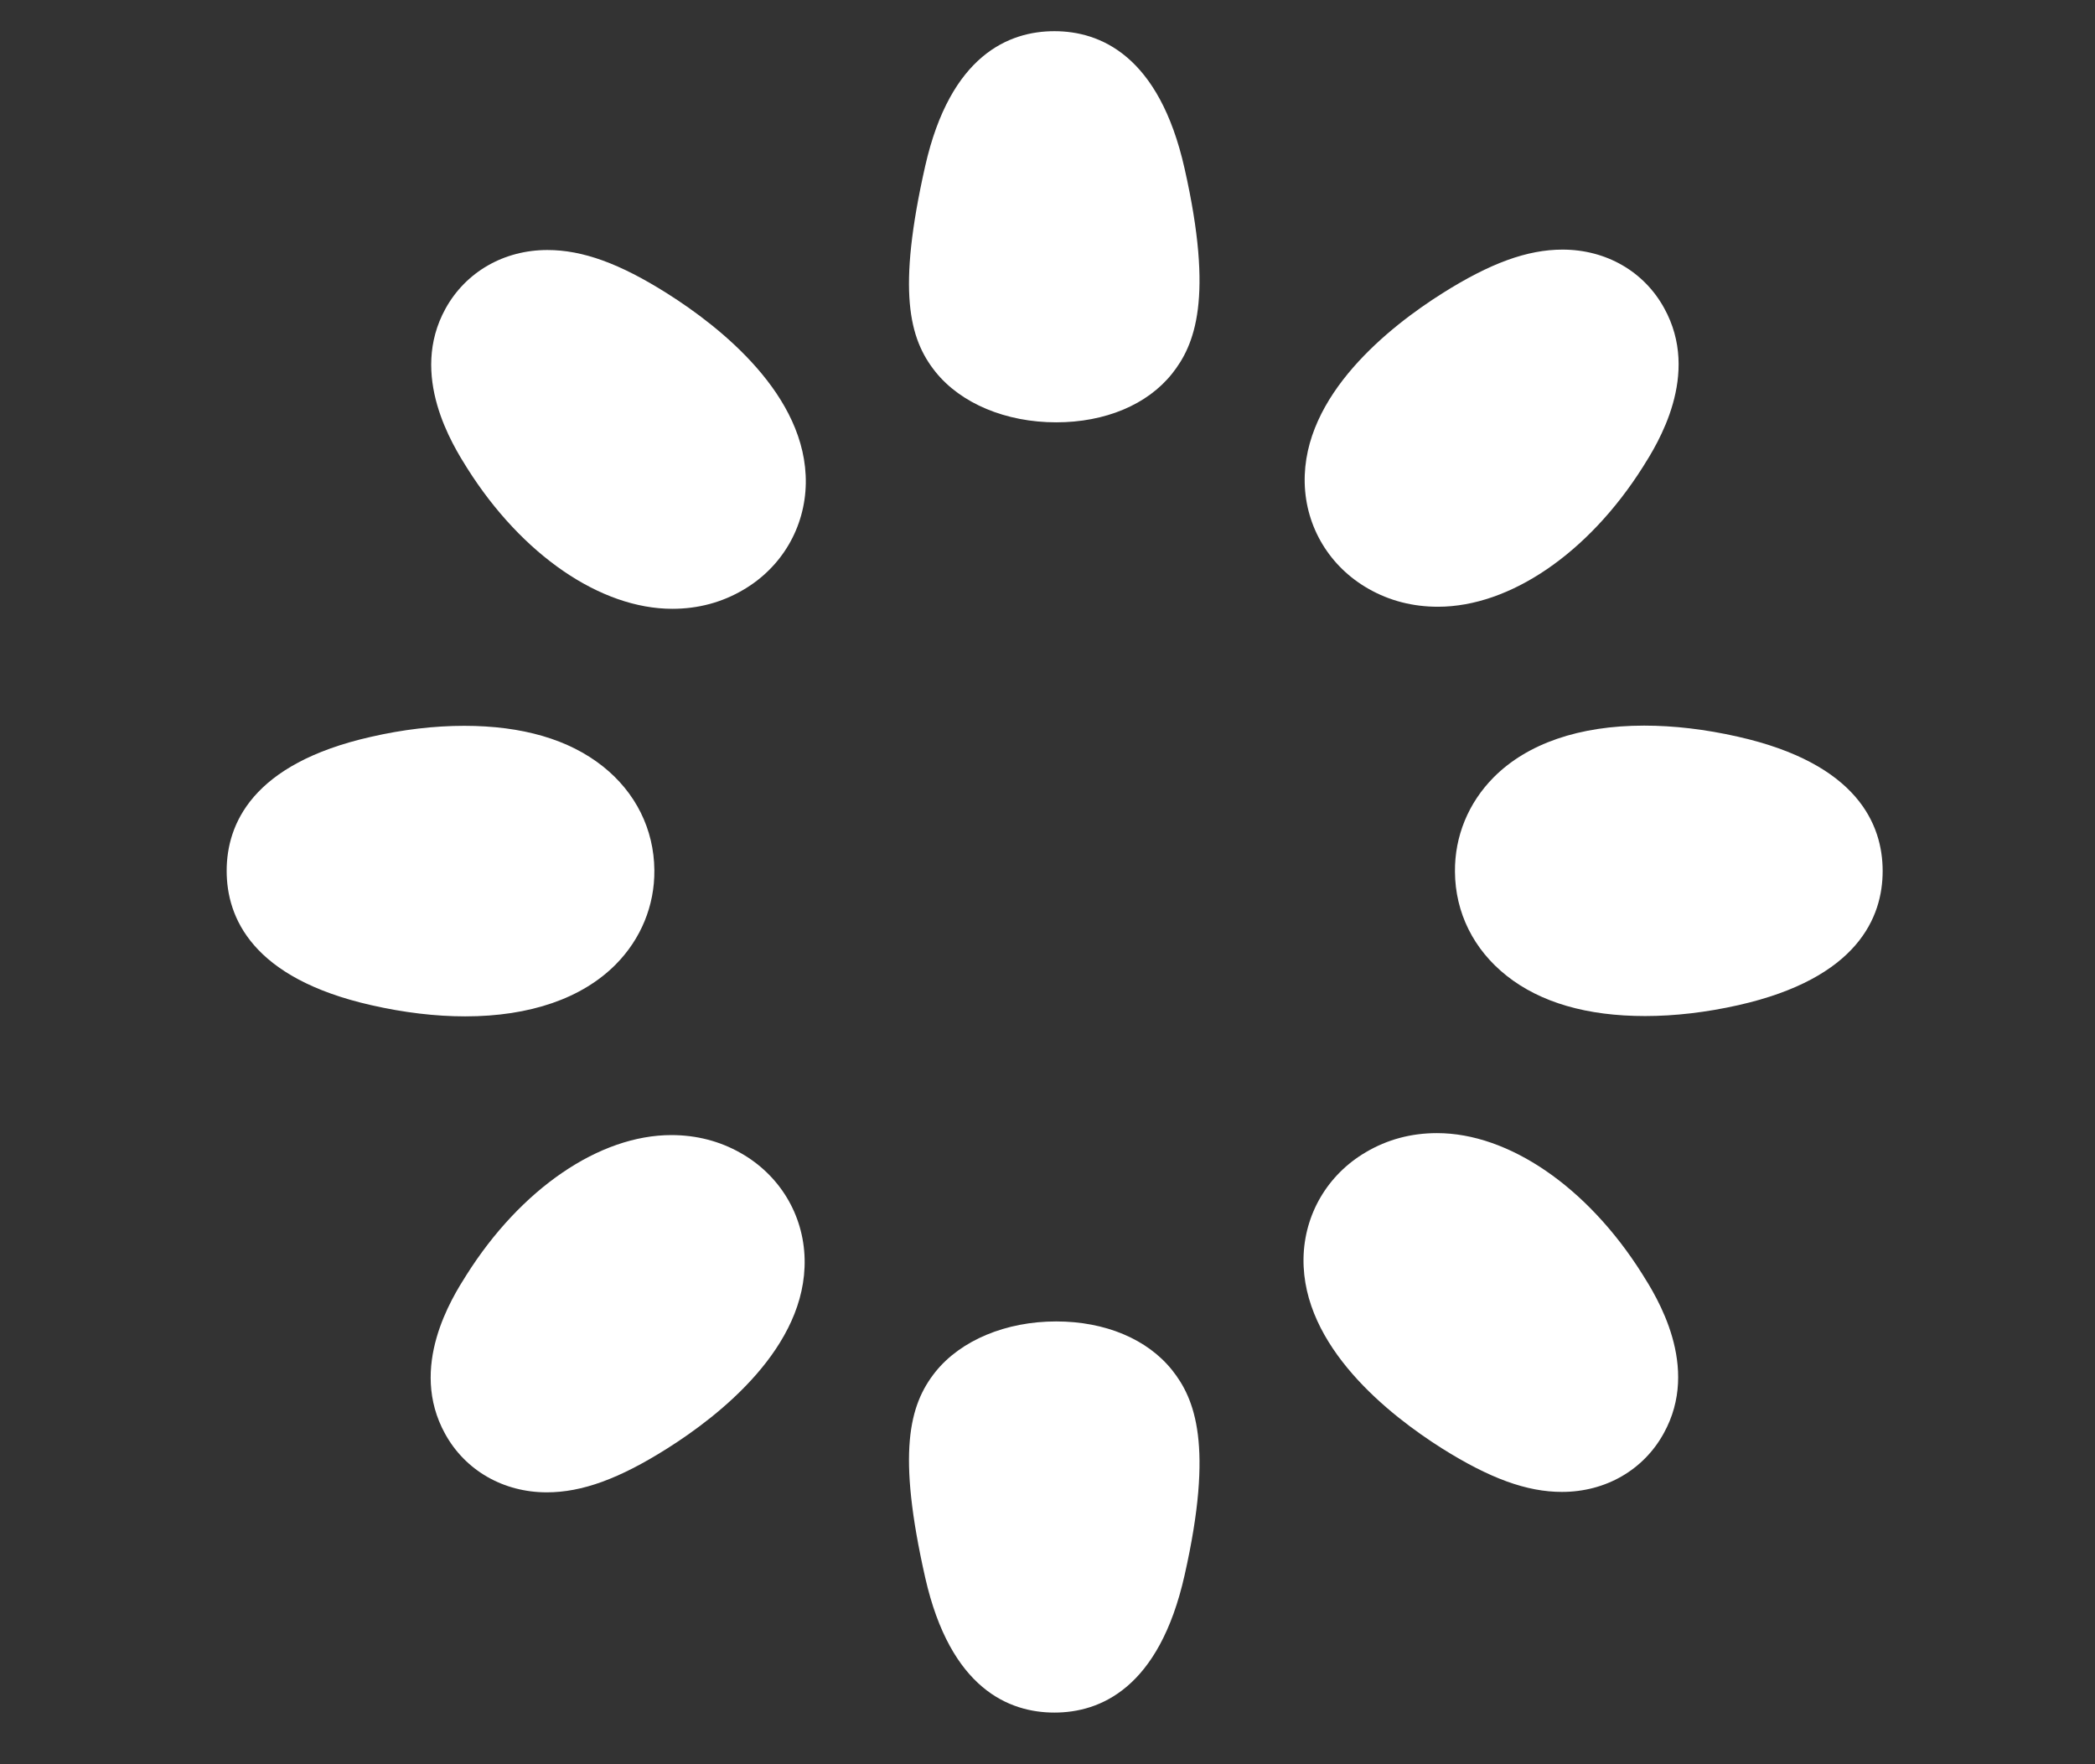
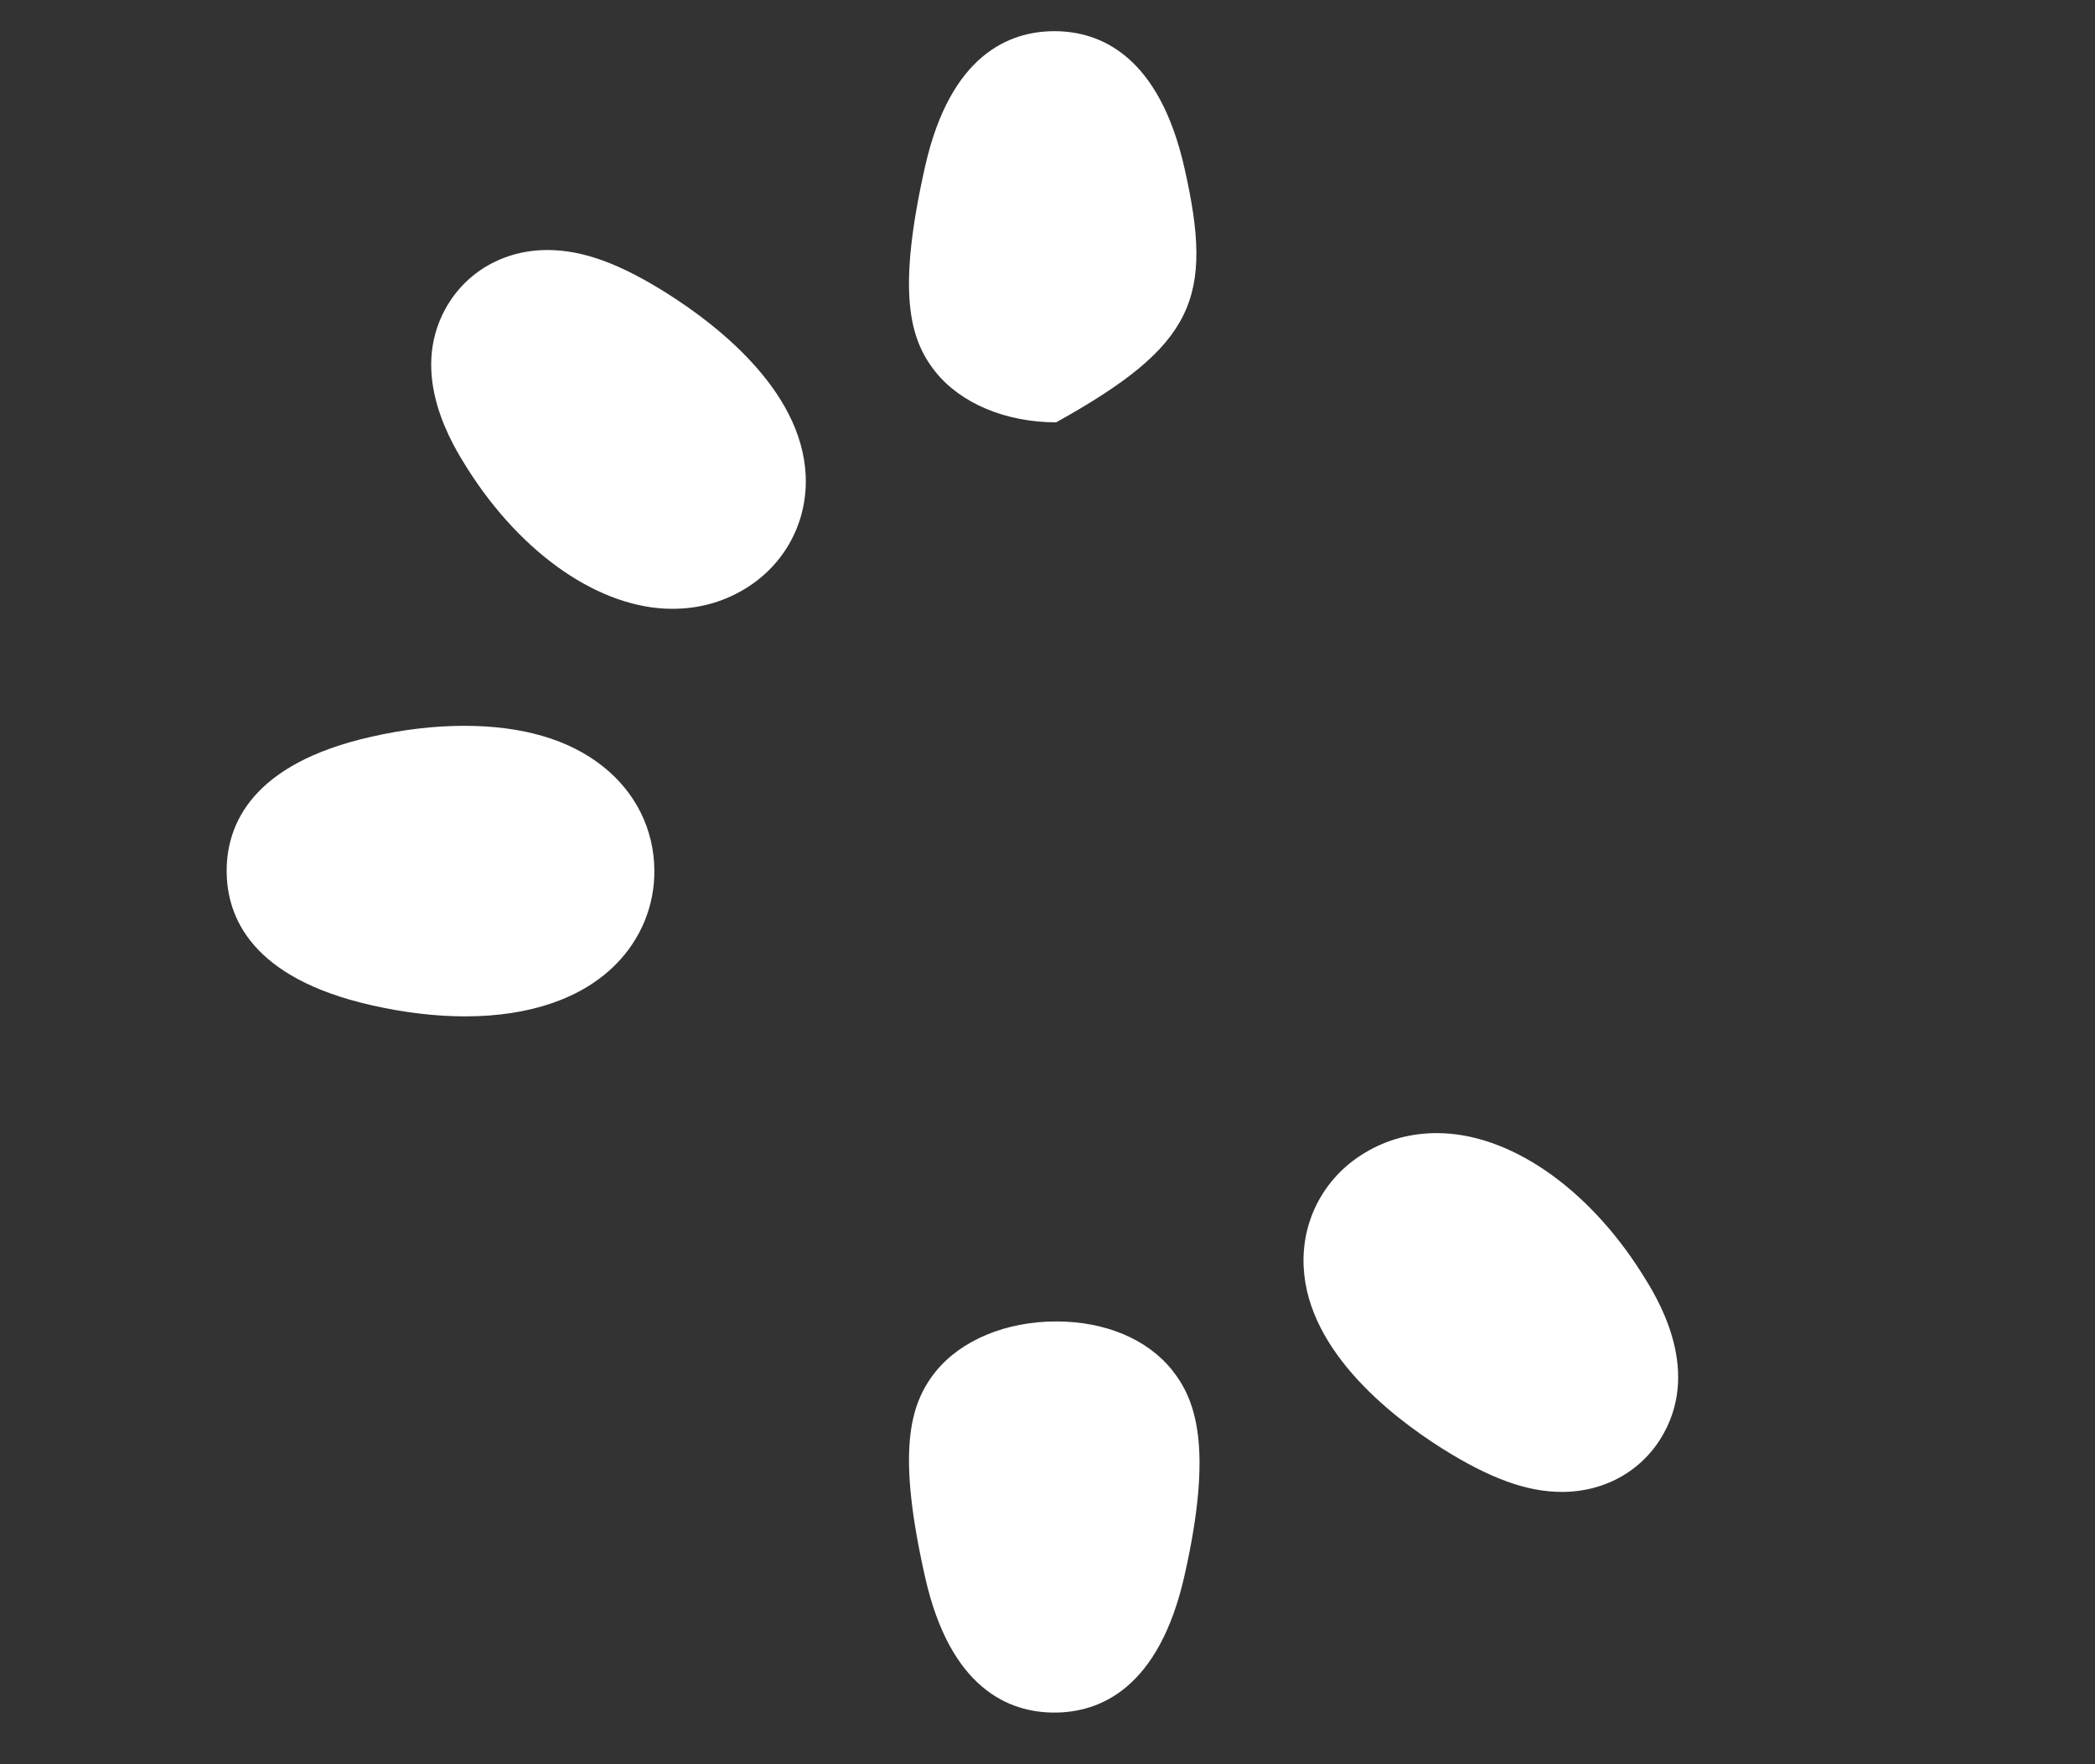
<svg xmlns="http://www.w3.org/2000/svg" xmlns:ns1="http://www.serif.com/" width="100%" height="100%" viewBox="0 0 133 112" version="1.1" xml:space="preserve" style="fill-rule:evenodd;clip-rule:evenodd;stroke-linejoin:round;stroke-miterlimit:2;">
  <rect x="0" y="0" width="133" height="112" fill="#333333" stroke="none" />
  <g transform="matrix(1,0,0,1,-851.189,-1.223)">
    <g id="Kongress-weiß" ns1:id="Kongress weiß" transform="matrix(1.038,0,0,0.931,779.92,141.486)">
-       <rect x="68.682" y="-150.658" width="127.479" height="120.081" style="fill:none;" />
      <g transform="matrix(7.25,0,0,8.08,102.138,-109.144)">
        <path d="M0,-3.028C-0.367,-3.028 -0.688,-2.843 -0.859,-2.534C-1.17,-1.97 -0.798,-1.38 -0.676,-1.186C-0.214,-0.454 0.449,0 1.054,0C1.271,0 1.473,-0.054 1.654,-0.161C1.978,-0.351 2.174,-0.687 2.18,-1.059C2.191,-1.803 1.454,-2.381 1.013,-2.66C0.61,-2.915 0.297,-3.028 0,-3.028" style="fill:white;fill-rule:nonzero;" />
      </g>
      <g transform="matrix(7.25,0,0,8.08,164.225,-109.285)">
-         <path d="M0,-3.014C-0.297,-3.014 -0.61,-2.9 -1.014,-2.645C-1.456,-2.366 -2.193,-1.787 -2.175,-1.044C-2.166,-0.671 -1.964,-0.337 -1.636,-0.151C-1.459,-0.05 -1.262,0 -1.051,0C-0.444,0 0.218,-0.452 0.678,-1.18C0.8,-1.373 1.169,-1.958 0.857,-2.521C0.687,-2.83 0.367,-3.014 0,-3.014" style="fill:white;fill-rule:nonzero;" />
-       </g>
+         </g>
      <g transform="matrix(7.25,0,0,8.08,169.217,-81.375)">
-         <path d="M0,-2.451C-0.547,-2.451 -0.986,-2.3 -1.27,-2.014C-1.483,-1.799 -1.599,-1.517 -1.596,-1.218C-1.594,-0.873 -1.439,-0.561 -1.16,-0.34C-0.875,-0.114 -0.482,0 0.008,0C0.259,0 0.524,-0.031 0.795,-0.092C1.801,-0.319 2.012,-0.833 2.012,-1.224C2.012,-1.616 1.8,-2.131 0.789,-2.358C0.516,-2.42 0.25,-2.451 0,-2.451" style="fill:white;fill-rule:nonzero;" />
-       </g>
+         </g>
      <g transform="matrix(7.25,0,0,8.08,133.148,-121.86)">
-         <path d="M0,-3.301C-0.38,-3.301 -0.877,-3.103 -1.09,-2.163C-1.328,-1.109 -1.227,-0.706 -1.004,-0.427C-0.79,-0.159 -0.409,0 0.015,0C0.428,0 0.784,-0.149 0.992,-0.41C1.184,-0.651 1.346,-1.045 1.098,-2.142C0.883,-3.1 0.382,-3.301 0,-3.301" style="fill:white;fill-rule:nonzero;" />
+         <path d="M0,-3.301C-0.38,-3.301 -0.877,-3.103 -1.09,-2.163C-1.328,-1.109 -1.227,-0.706 -1.004,-0.427C-0.79,-0.159 -0.409,0 0.015,0C1.184,-0.651 1.346,-1.045 1.098,-2.142C0.883,-3.1 0.382,-3.301 0,-3.301" style="fill:white;fill-rule:nonzero;" />
      </g>
      <g transform="matrix(7.25,0,0,8.08,97.052,-81.353)">
        <path d="M0,-2.452C-0.252,-2.452 -0.517,-2.421 -0.787,-2.359C-1.793,-2.132 -2.004,-1.619 -2.004,-1.228C-2.004,-0.836 -1.792,-0.322 -0.782,-0.094C-0.509,-0.032 -0.243,0 0.008,0C0.555,0 0.994,-0.152 1.278,-0.438C1.491,-0.653 1.607,-0.936 1.604,-1.234C1.601,-1.579 1.446,-1.891 1.168,-2.111C0.883,-2.337 0.49,-2.452 0,-2.452" style="fill:white;fill-rule:nonzero;" />
      </g>
      <g transform="matrix(7.25,0,0,8.08,156.547,-48.926)">
        <path d="M0,-3.028C-0.218,-3.028 -0.419,-2.974 -0.6,-2.867C-0.924,-2.677 -1.12,-2.342 -1.126,-1.97C-1.137,-1.225 -0.4,-0.647 0.041,-0.368C0.445,-0.114 0.757,0 1.054,0C1.422,0 1.743,-0.185 1.913,-0.495C2.225,-1.058 1.852,-1.649 1.729,-1.843C1.268,-2.574 0.605,-3.028 0,-3.028" style="fill:white;fill-rule:nonzero;" />
      </g>
      <g transform="matrix(7.25,0,0,8.08,109.722,-48.897)">
-         <path d="M0,-3.015C-0.607,-3.015 -1.269,-2.563 -1.729,-1.834C-1.851,-1.642 -2.22,-1.058 -1.909,-0.494C-1.739,-0.185 -1.418,0 -1.051,0C-0.754,0 -0.441,-0.114 -0.037,-0.369C0.404,-0.647 1.142,-1.225 1.124,-1.97C1.115,-2.344 0.913,-2.678 0.584,-2.864C0.408,-2.964 0.211,-3.015 0,-3.015" style="fill:white;fill-rule:nonzero;" />
-       </g>
+         </g>
      <g transform="matrix(7.25,0,0,8.08,133.257,-33.879)">
        <path d="M0,-3.301C-0.424,-3.301 -0.805,-3.142 -1.019,-2.875C-1.242,-2.595 -1.343,-2.192 -1.105,-1.139C-0.892,-0.198 -0.395,0 -0.015,0C0.367,0 0.868,-0.201 1.083,-1.159C1.331,-2.256 1.169,-2.65 0.978,-2.89C0.769,-3.152 0.413,-3.301 0,-3.301" style="fill:white;fill-rule:nonzero;" />
      </g>
    </g>
  </g>
</svg>